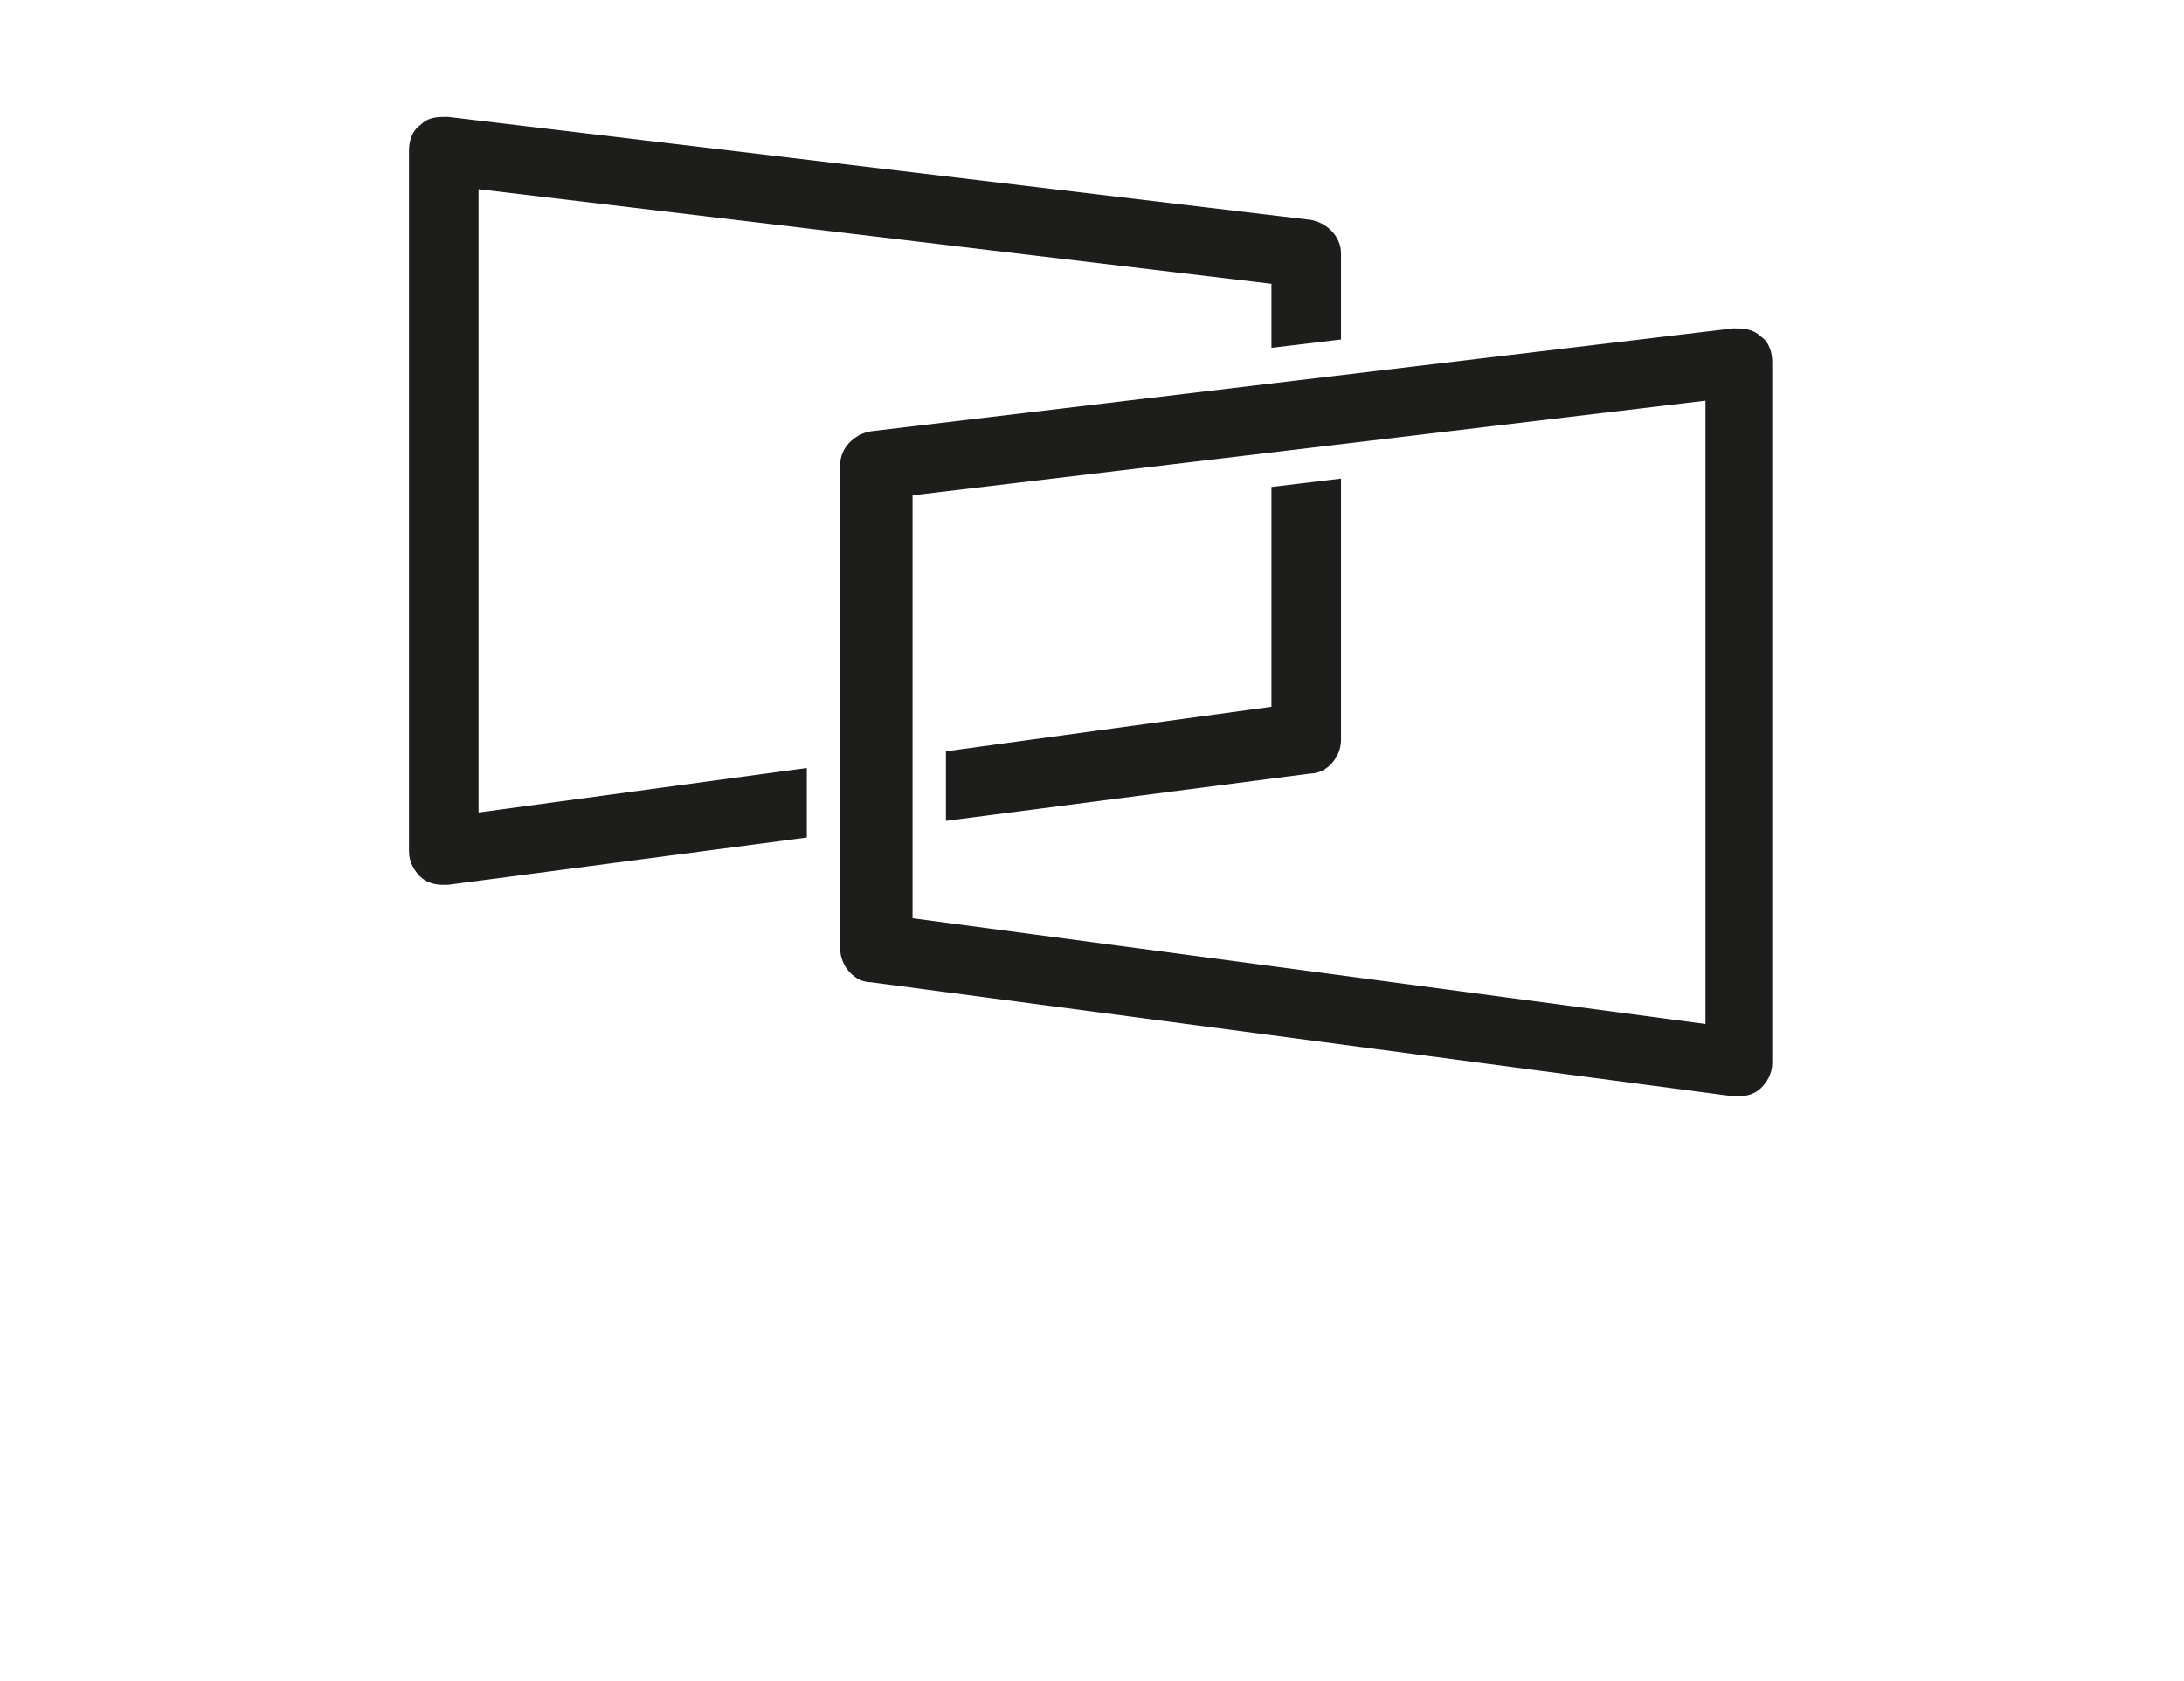
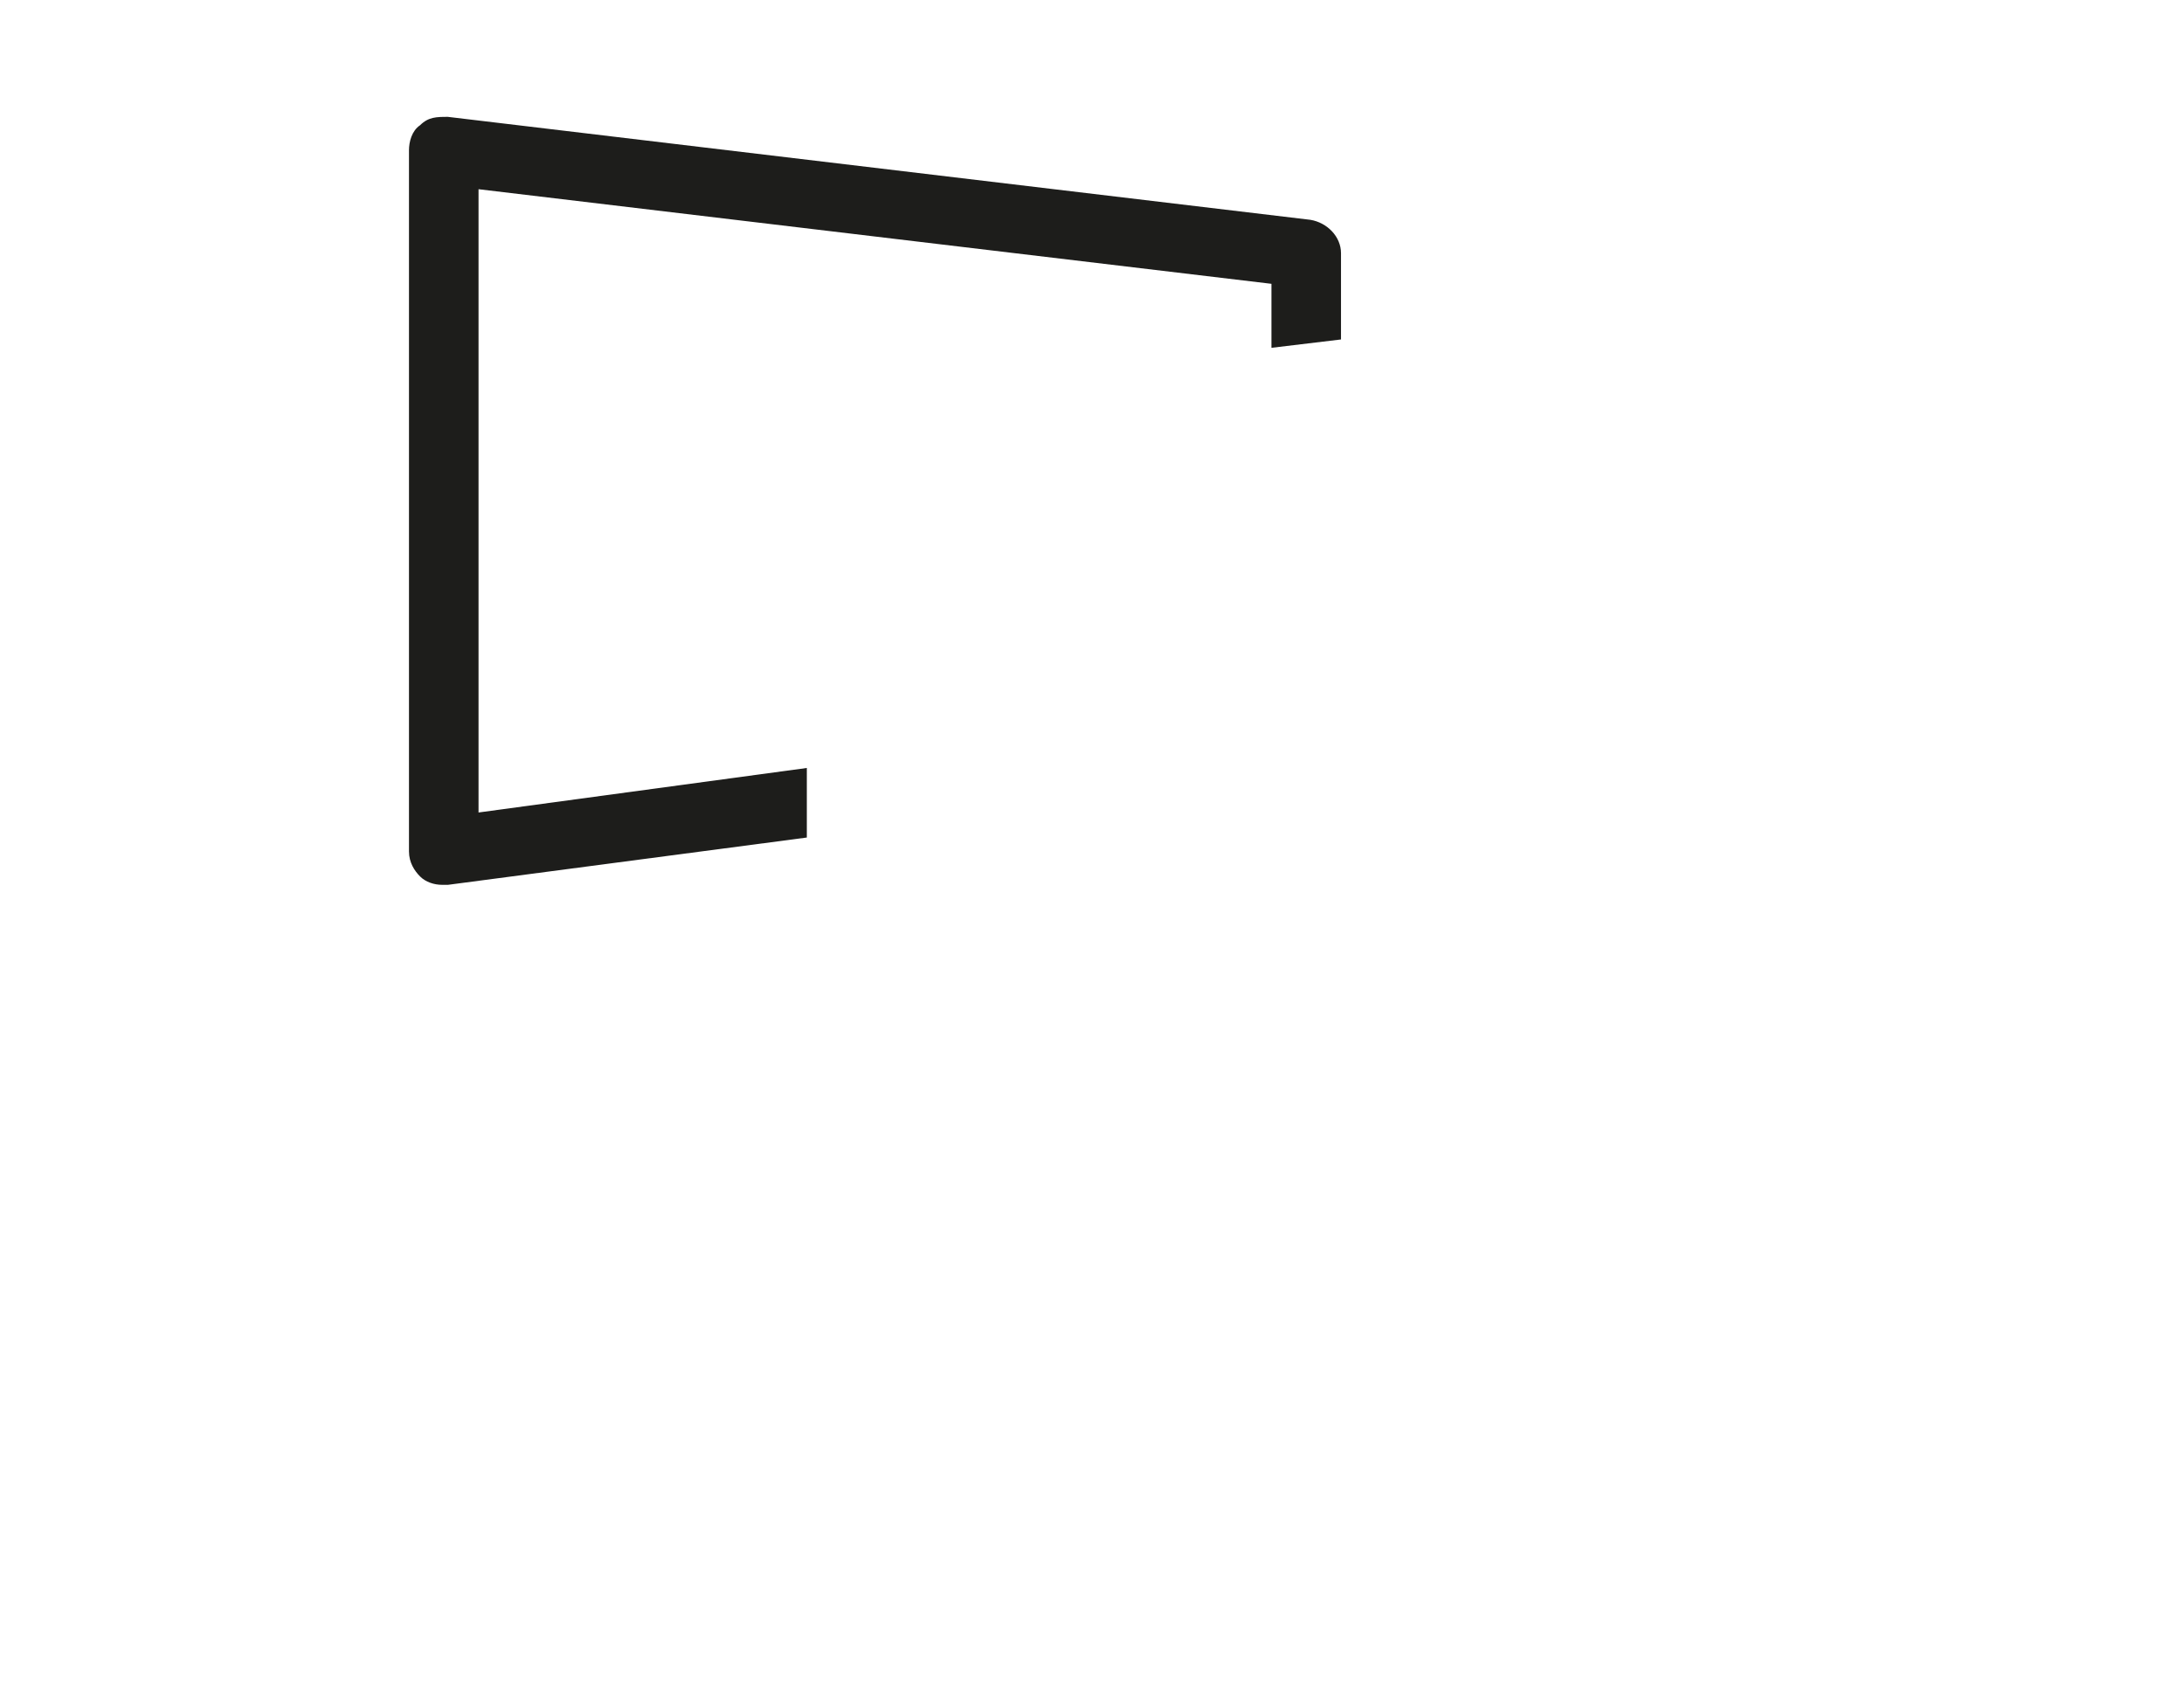
<svg xmlns="http://www.w3.org/2000/svg" viewBox="0 0 78.5 60.4" version="1.1" id="Laag_1">
  <defs>
    <style>
      .st0 {
        fill: #1d1d1b;
      }

      .st1 {
        fill: #fff;
      }
    </style>
  </defs>
-   <rect height="60.4" width="78.5" x="0" class="st1" />
  <g>
-     <path d="M45.7,25.4l-11.7,1.6v2.5l13.1-1.7c.6,0,1.1-.6,1.1-1.2v-9.4l-2.5.3v8Z" class="st0" />
    <path d="M17.2,29.2V6.8l28.5,3.4v2.3l2.5-.3v-3.1c0-.6-.5-1.1-1.1-1.2l-31-3.7c-.4,0-.7,0-1,.3-.3.2-.4.6-.4.9v25.2c0,.4.2.7.4.9.2.2.5.3.8.3s.1,0,.2,0l12.9-1.7v-2.5l-11.8,1.6Z" class="st0" />
-     <path d="M62.5,39.4c0,0-.1,0-.2,0l-31-4.1c-.6,0-1.1-.6-1.1-1.2v-17.4c0-.6.5-1.1,1.1-1.2l31-3.7c.3,0,.7,0,1,.3.3.2.4.6.4.9v25.2c0,.4-.2.7-.4.9-.2.2-.5.3-.8.3ZM32.8,33l28.5,3.8V14.4l-28.5,3.4v15.2Z" class="st0" />
  </g>
</svg>